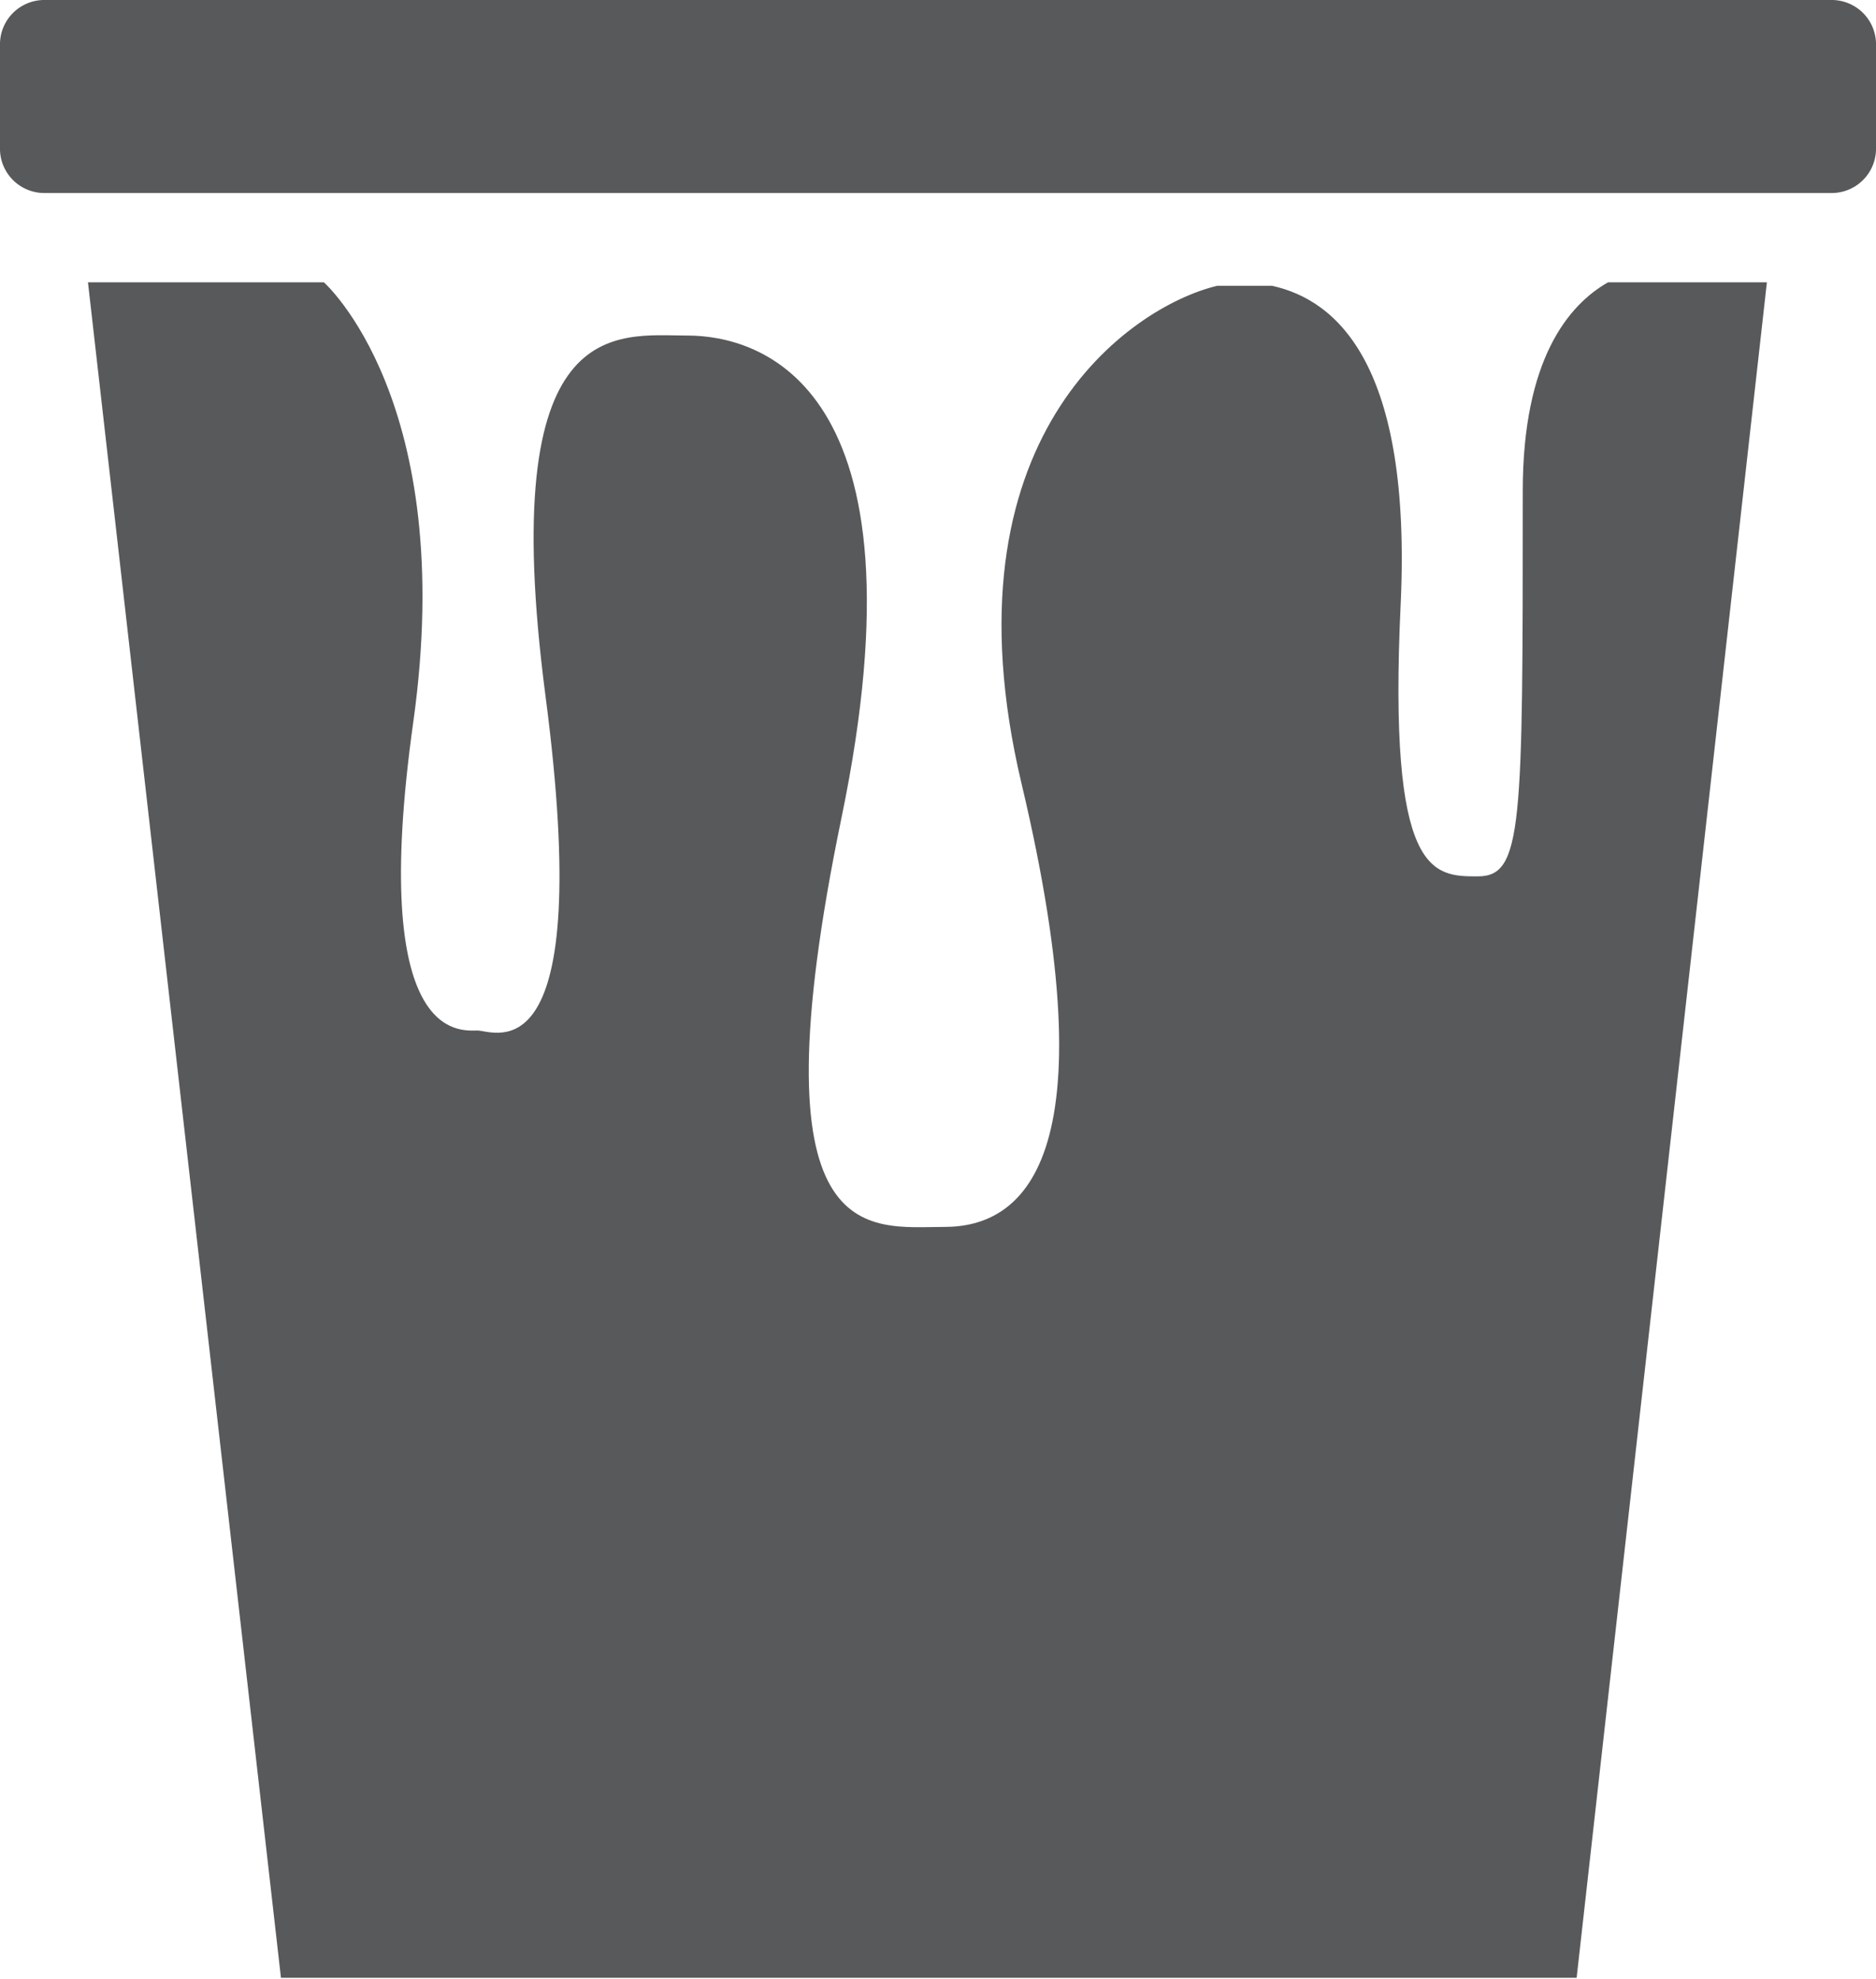
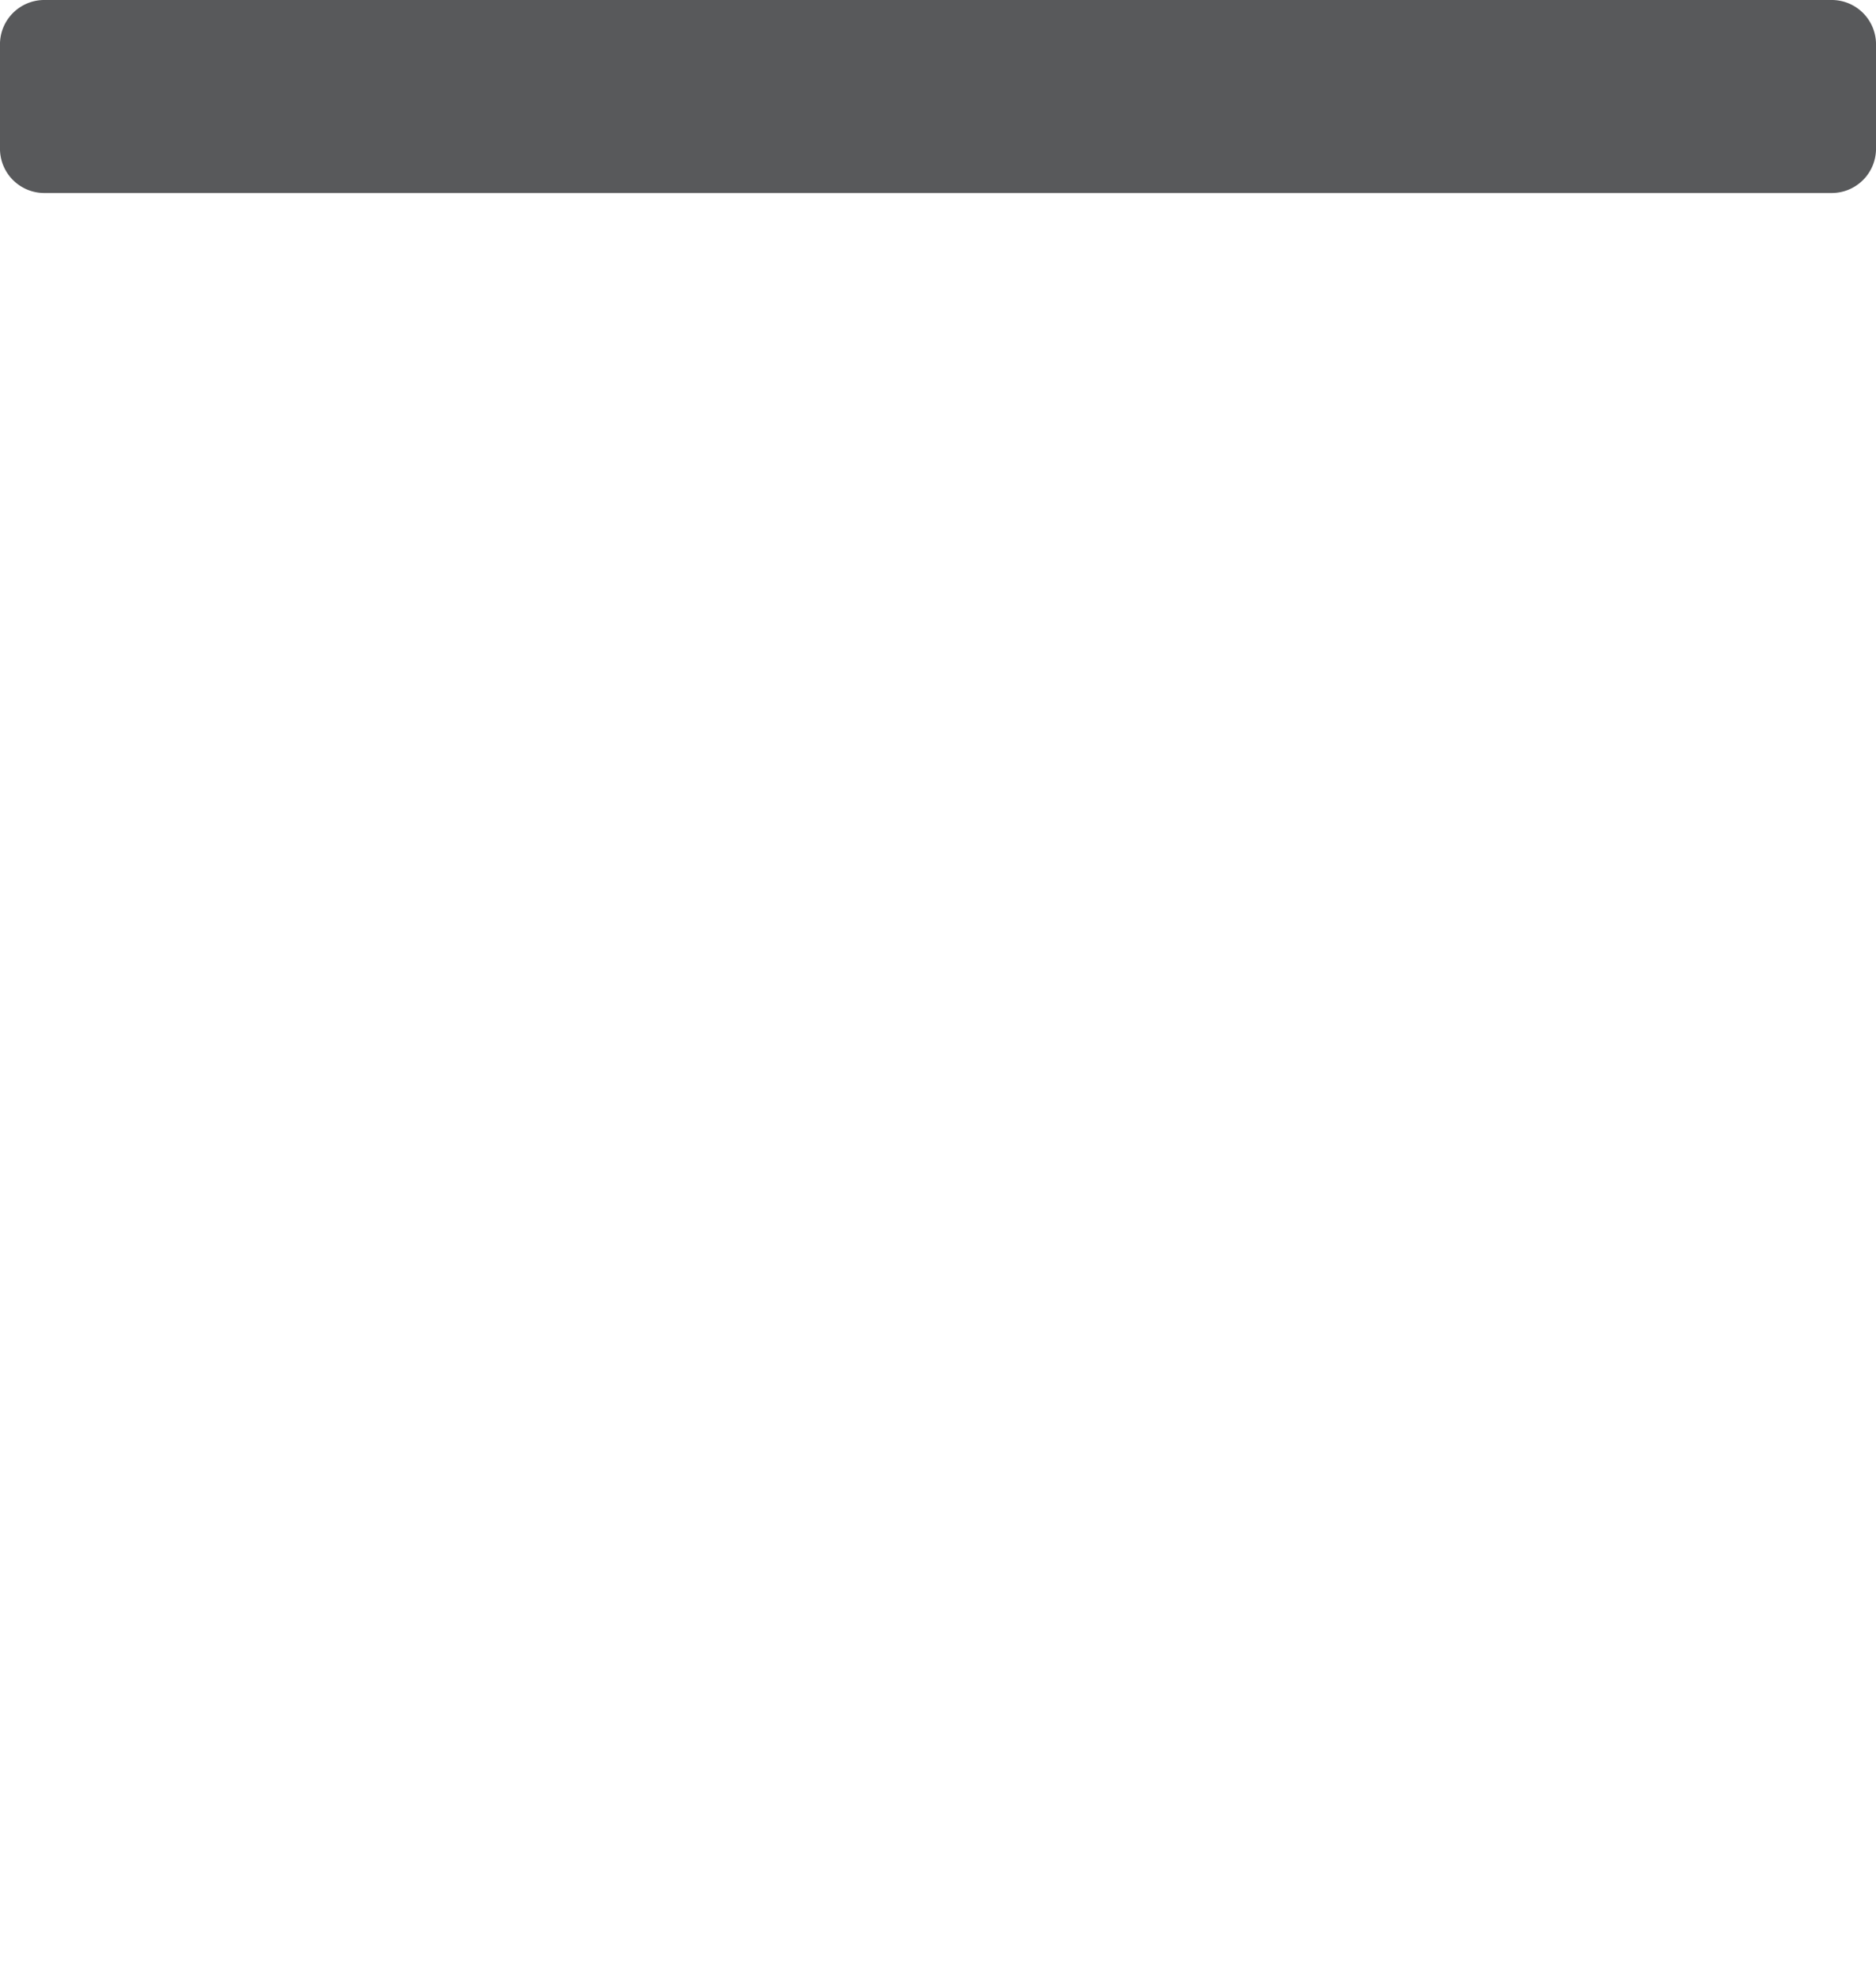
<svg xmlns="http://www.w3.org/2000/svg" viewBox="0 0 27.51 29.02">
  <defs>
    <style>.cls-1{fill:#58595b;}</style>
  </defs>
  <g id="Layer_2" data-name="Layer 2">
    <g id="Layer_1-2" data-name="Layer 1">
      <path class="cls-1" d="M27.51,2.16V.67A.65.65,0,0,0,26.85,0H.66A.65.65,0,0,0,0,.67V2.16a.65.65,0,0,0,.66.67H26.85a.65.65,0,0,0,.66-.67" />
-       <path class="cls-1" d="M4.75,4.14H1.29L4.12,29h19L25.91,4.14H23.58c-.58.33-1.25,1.13-1.25,3.06,0,4.92,0,5.65-.66,5.65s-1.32,0-1.13-4c.16-3.48-.92-4.45-1.89-4.66h-.8c-1.29.31-4.07,2.24-2.87,7.3,1.32,5.56,0,6.5-1.13,6.5s-2.83.38-1.51-6-1.22-7.07-2.26-7.07S7.26,4.56,8,10.21s-.75,4.9-1,4.9-1.6.19-.94-4.52S4.75,4.14,4.75,4.14" />
    </g>
  </g>
</svg>